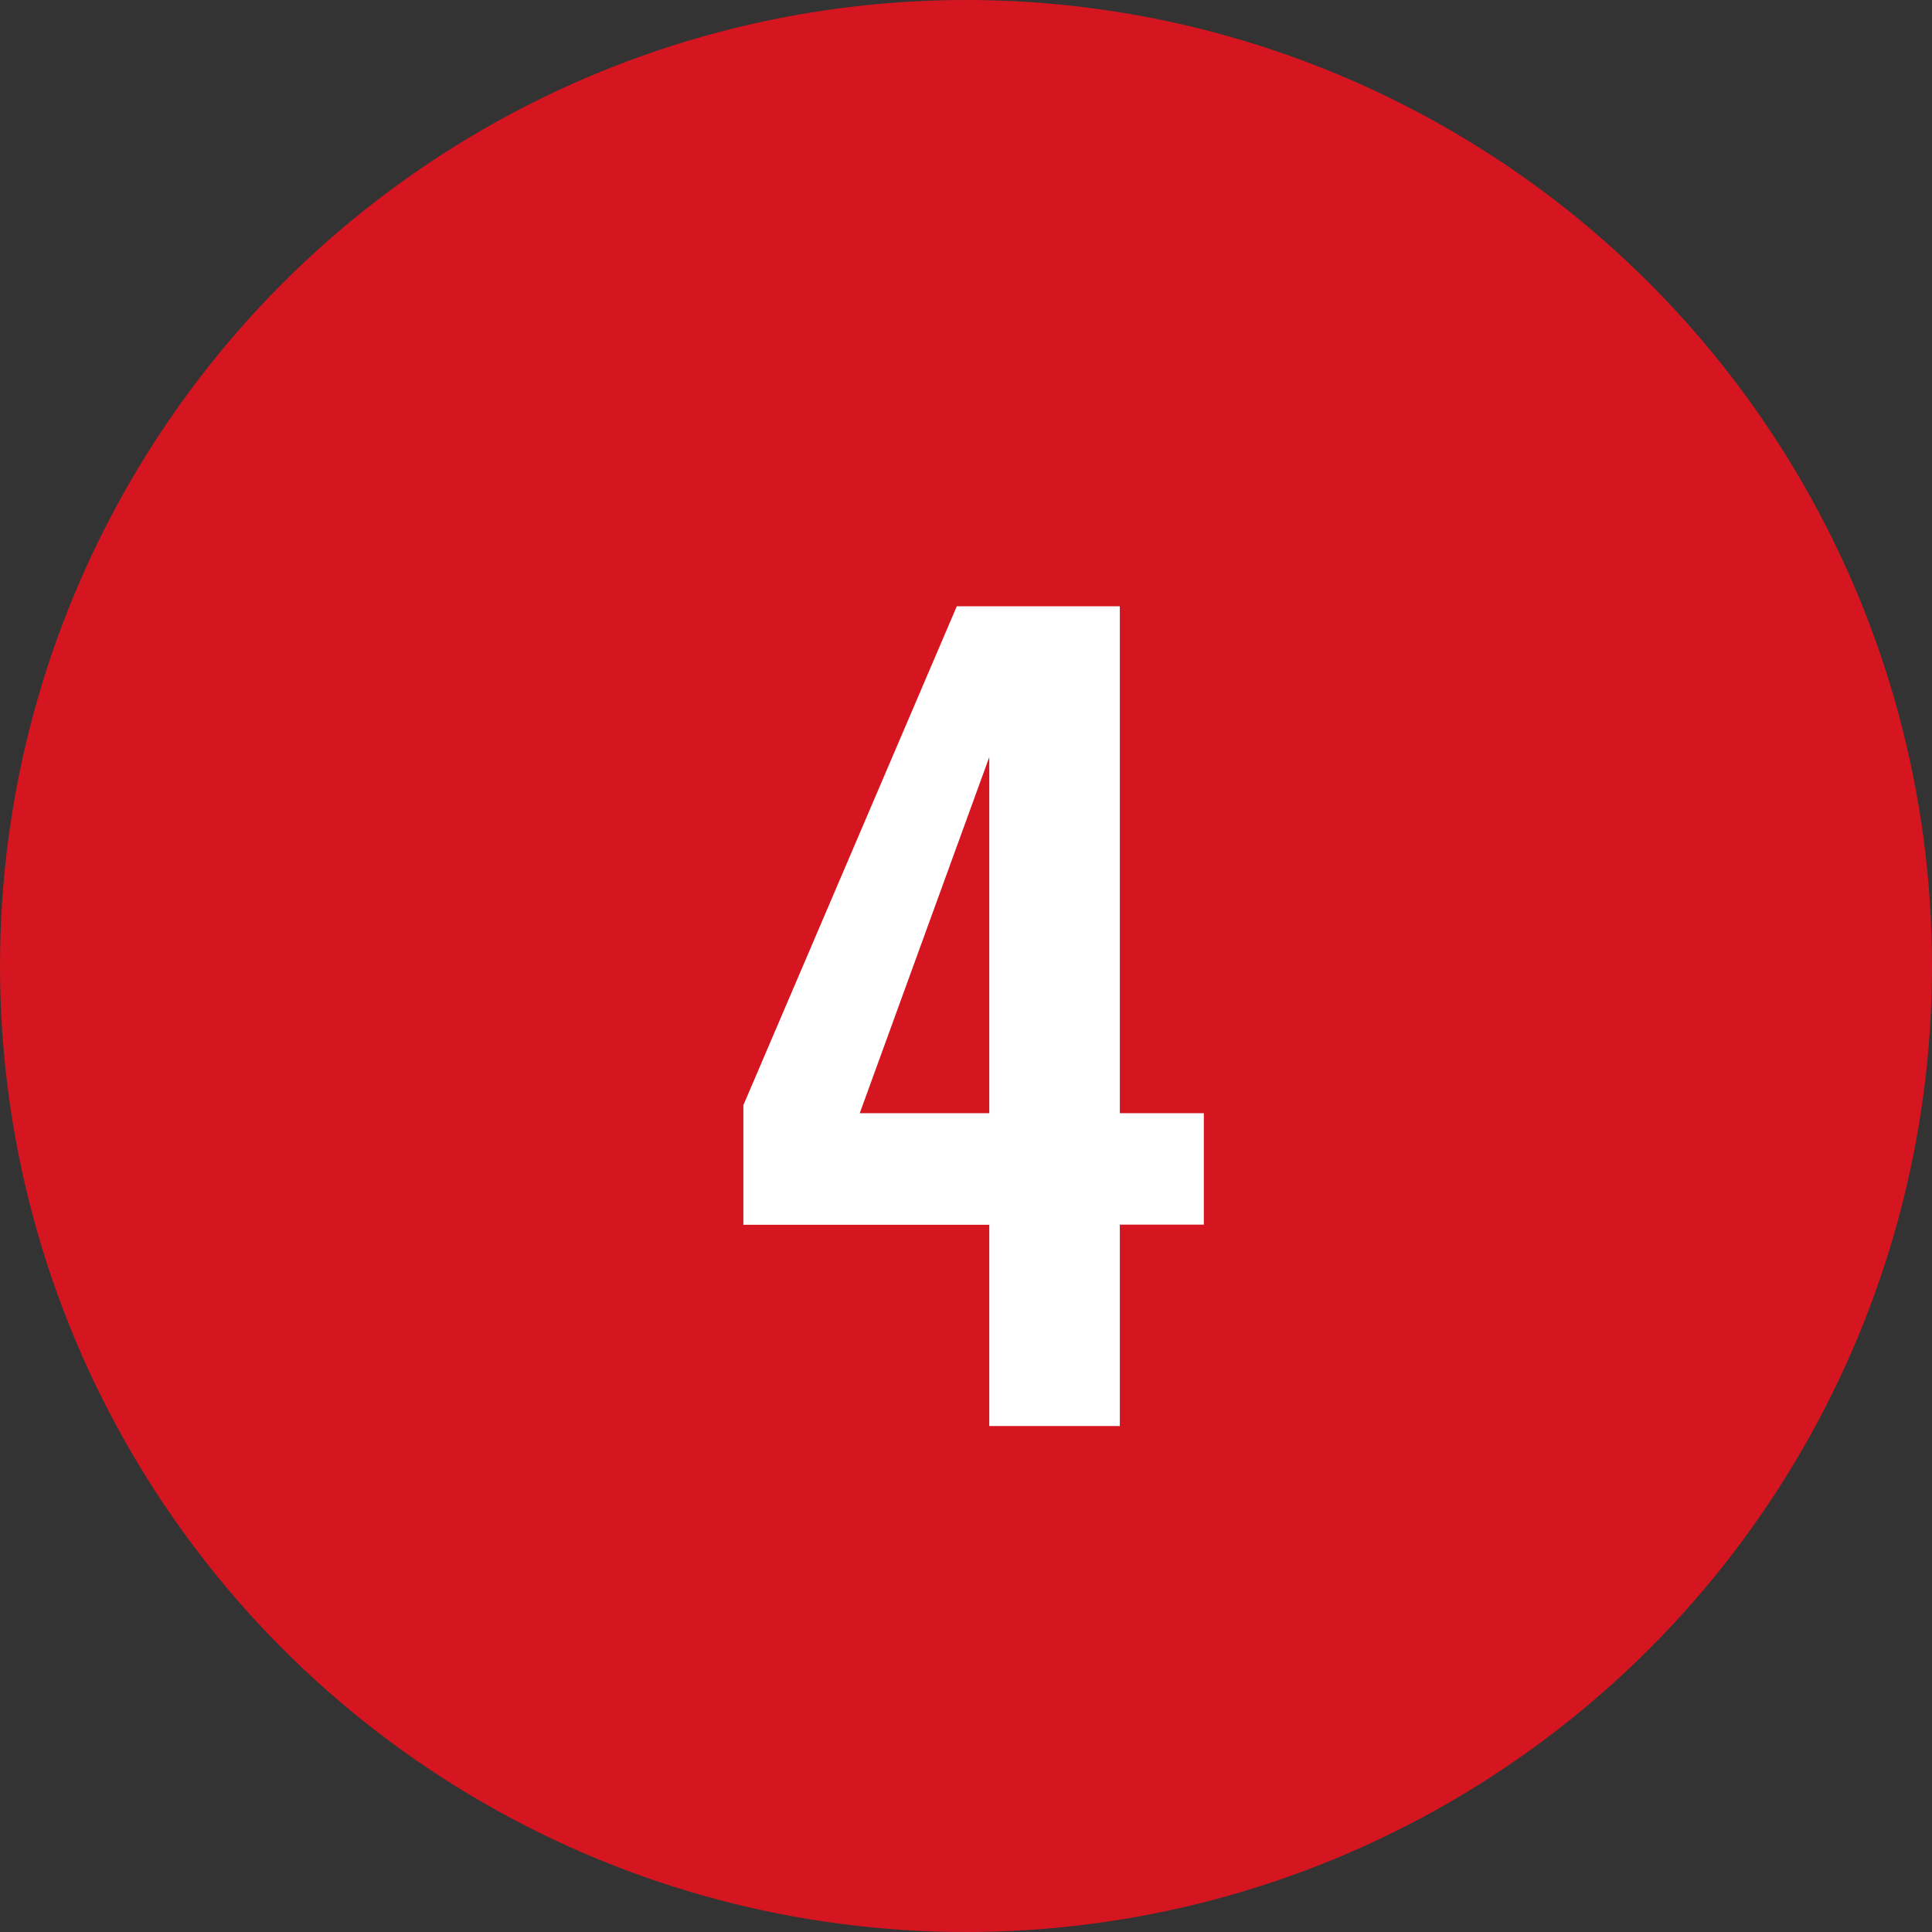
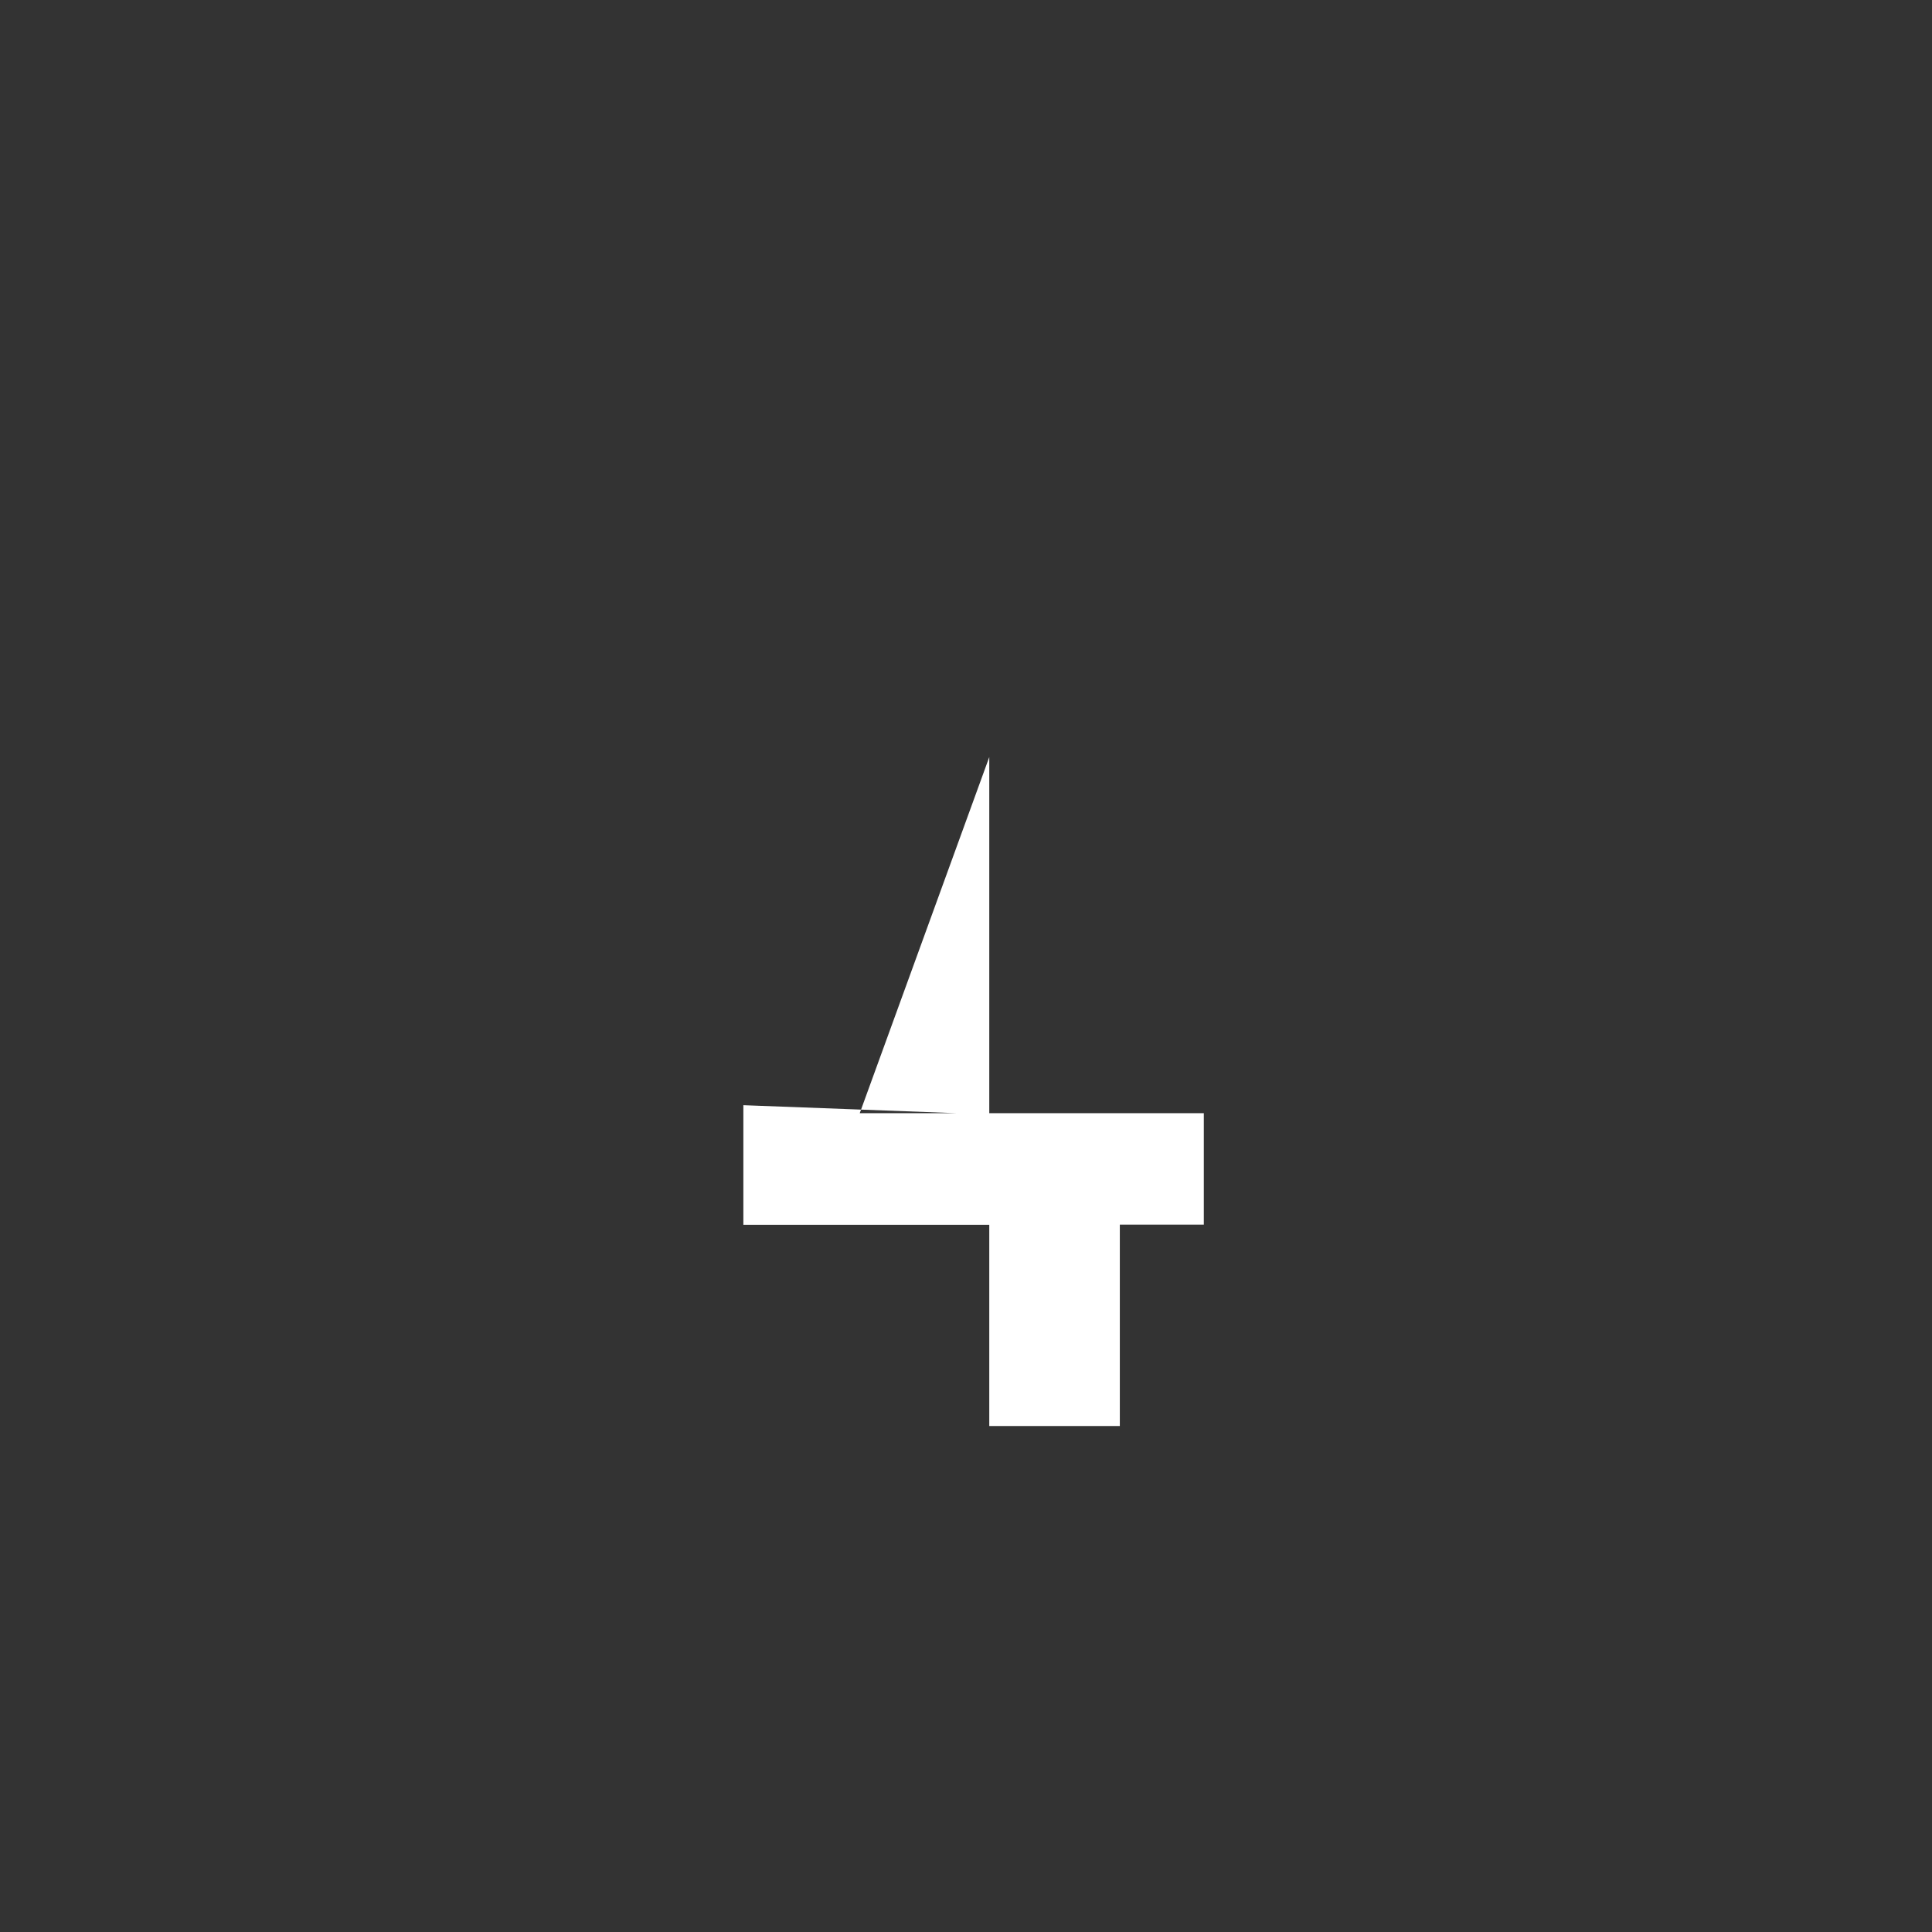
<svg xmlns="http://www.w3.org/2000/svg" id=":_ic-number-4" data-name=": ic-number-4" width="42" height="42" viewBox="0 0 42 42">
  <rect x="0" y="0" width="42" height="42" fill="#333333" stroke="none" />
-   <circle id="Ellipse_1" data-name="Ellipse 1" cx="21" cy="21" r="21" fill="#d51620" />
-   <path id="Path_4" data-name="Path 4" d="M.506,0H3.344V-4.378H5.17V-6.8H3.344V-17.82H-.2L-4.84-6.974v2.6H.506ZM-2.31-6.8.506-14.542V-6.8Z" transform="translate(21 31)" fill="#fff" />
+   <path id="Path_4" data-name="Path 4" d="M.506,0H3.344V-4.378H5.17V-6.8H3.344H-.2L-4.84-6.974v2.6H.506ZM-2.31-6.8.506-14.542V-6.8Z" transform="translate(21 31)" fill="#fff" />
</svg>